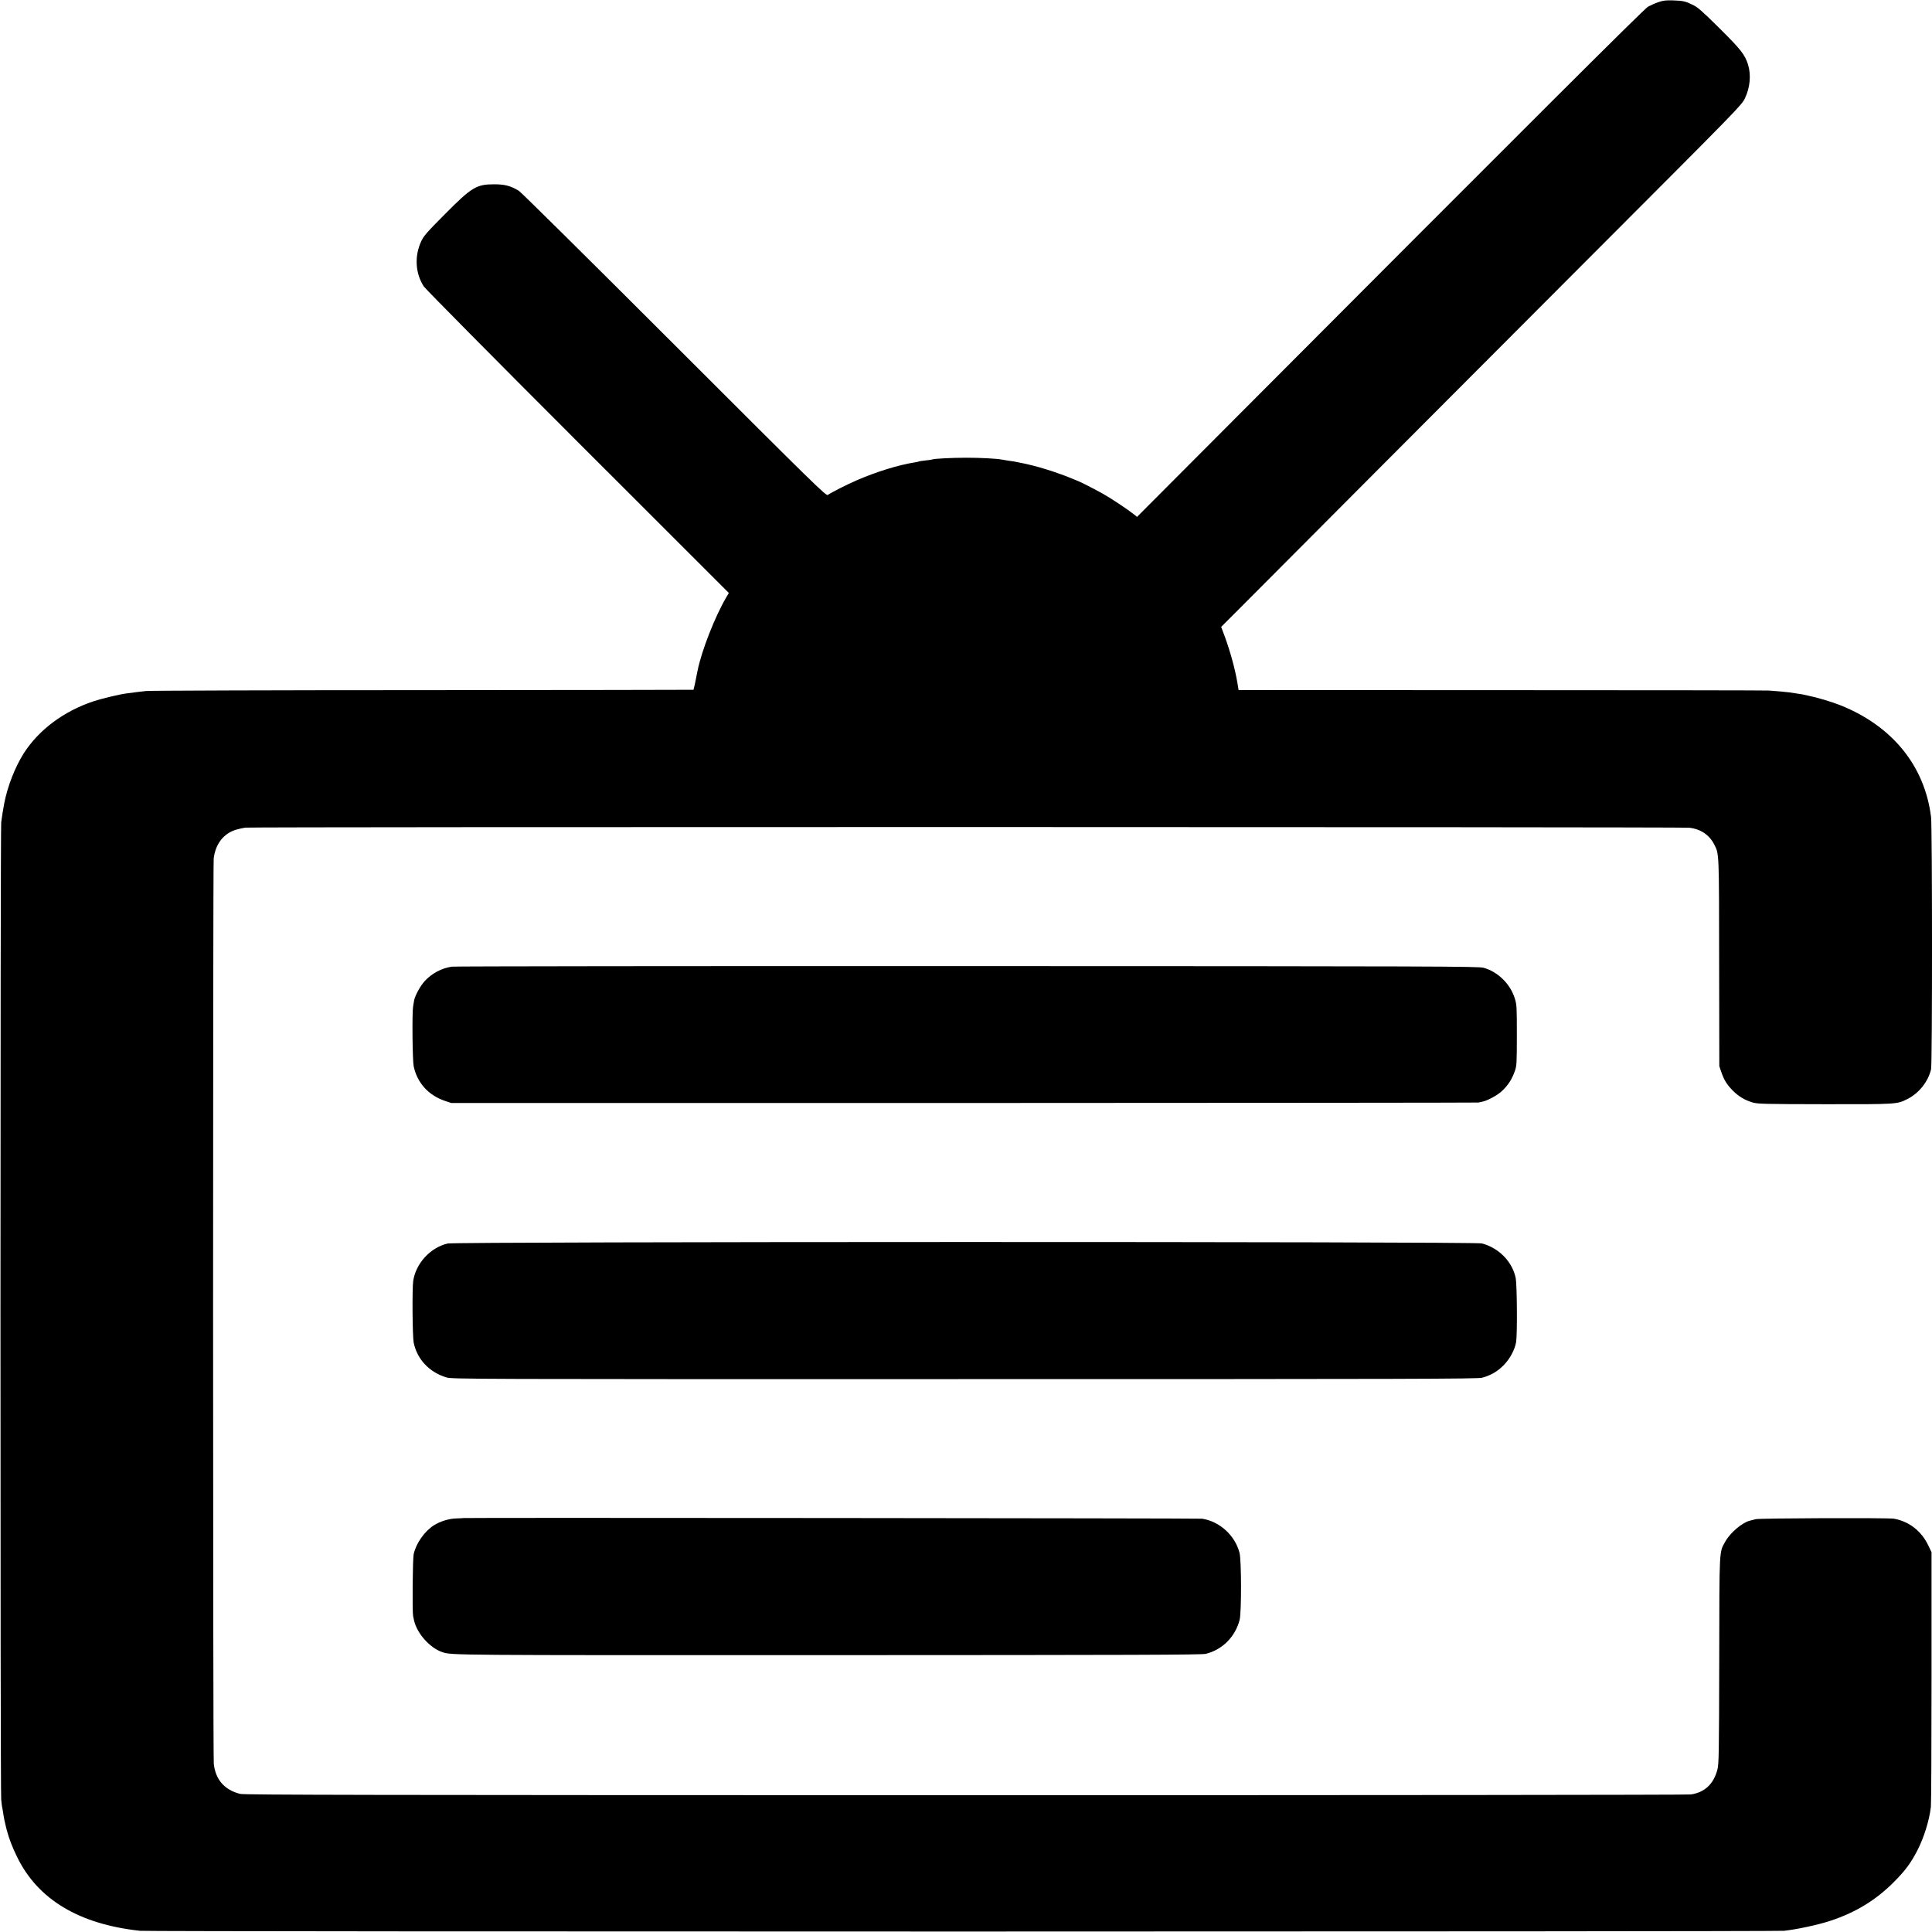
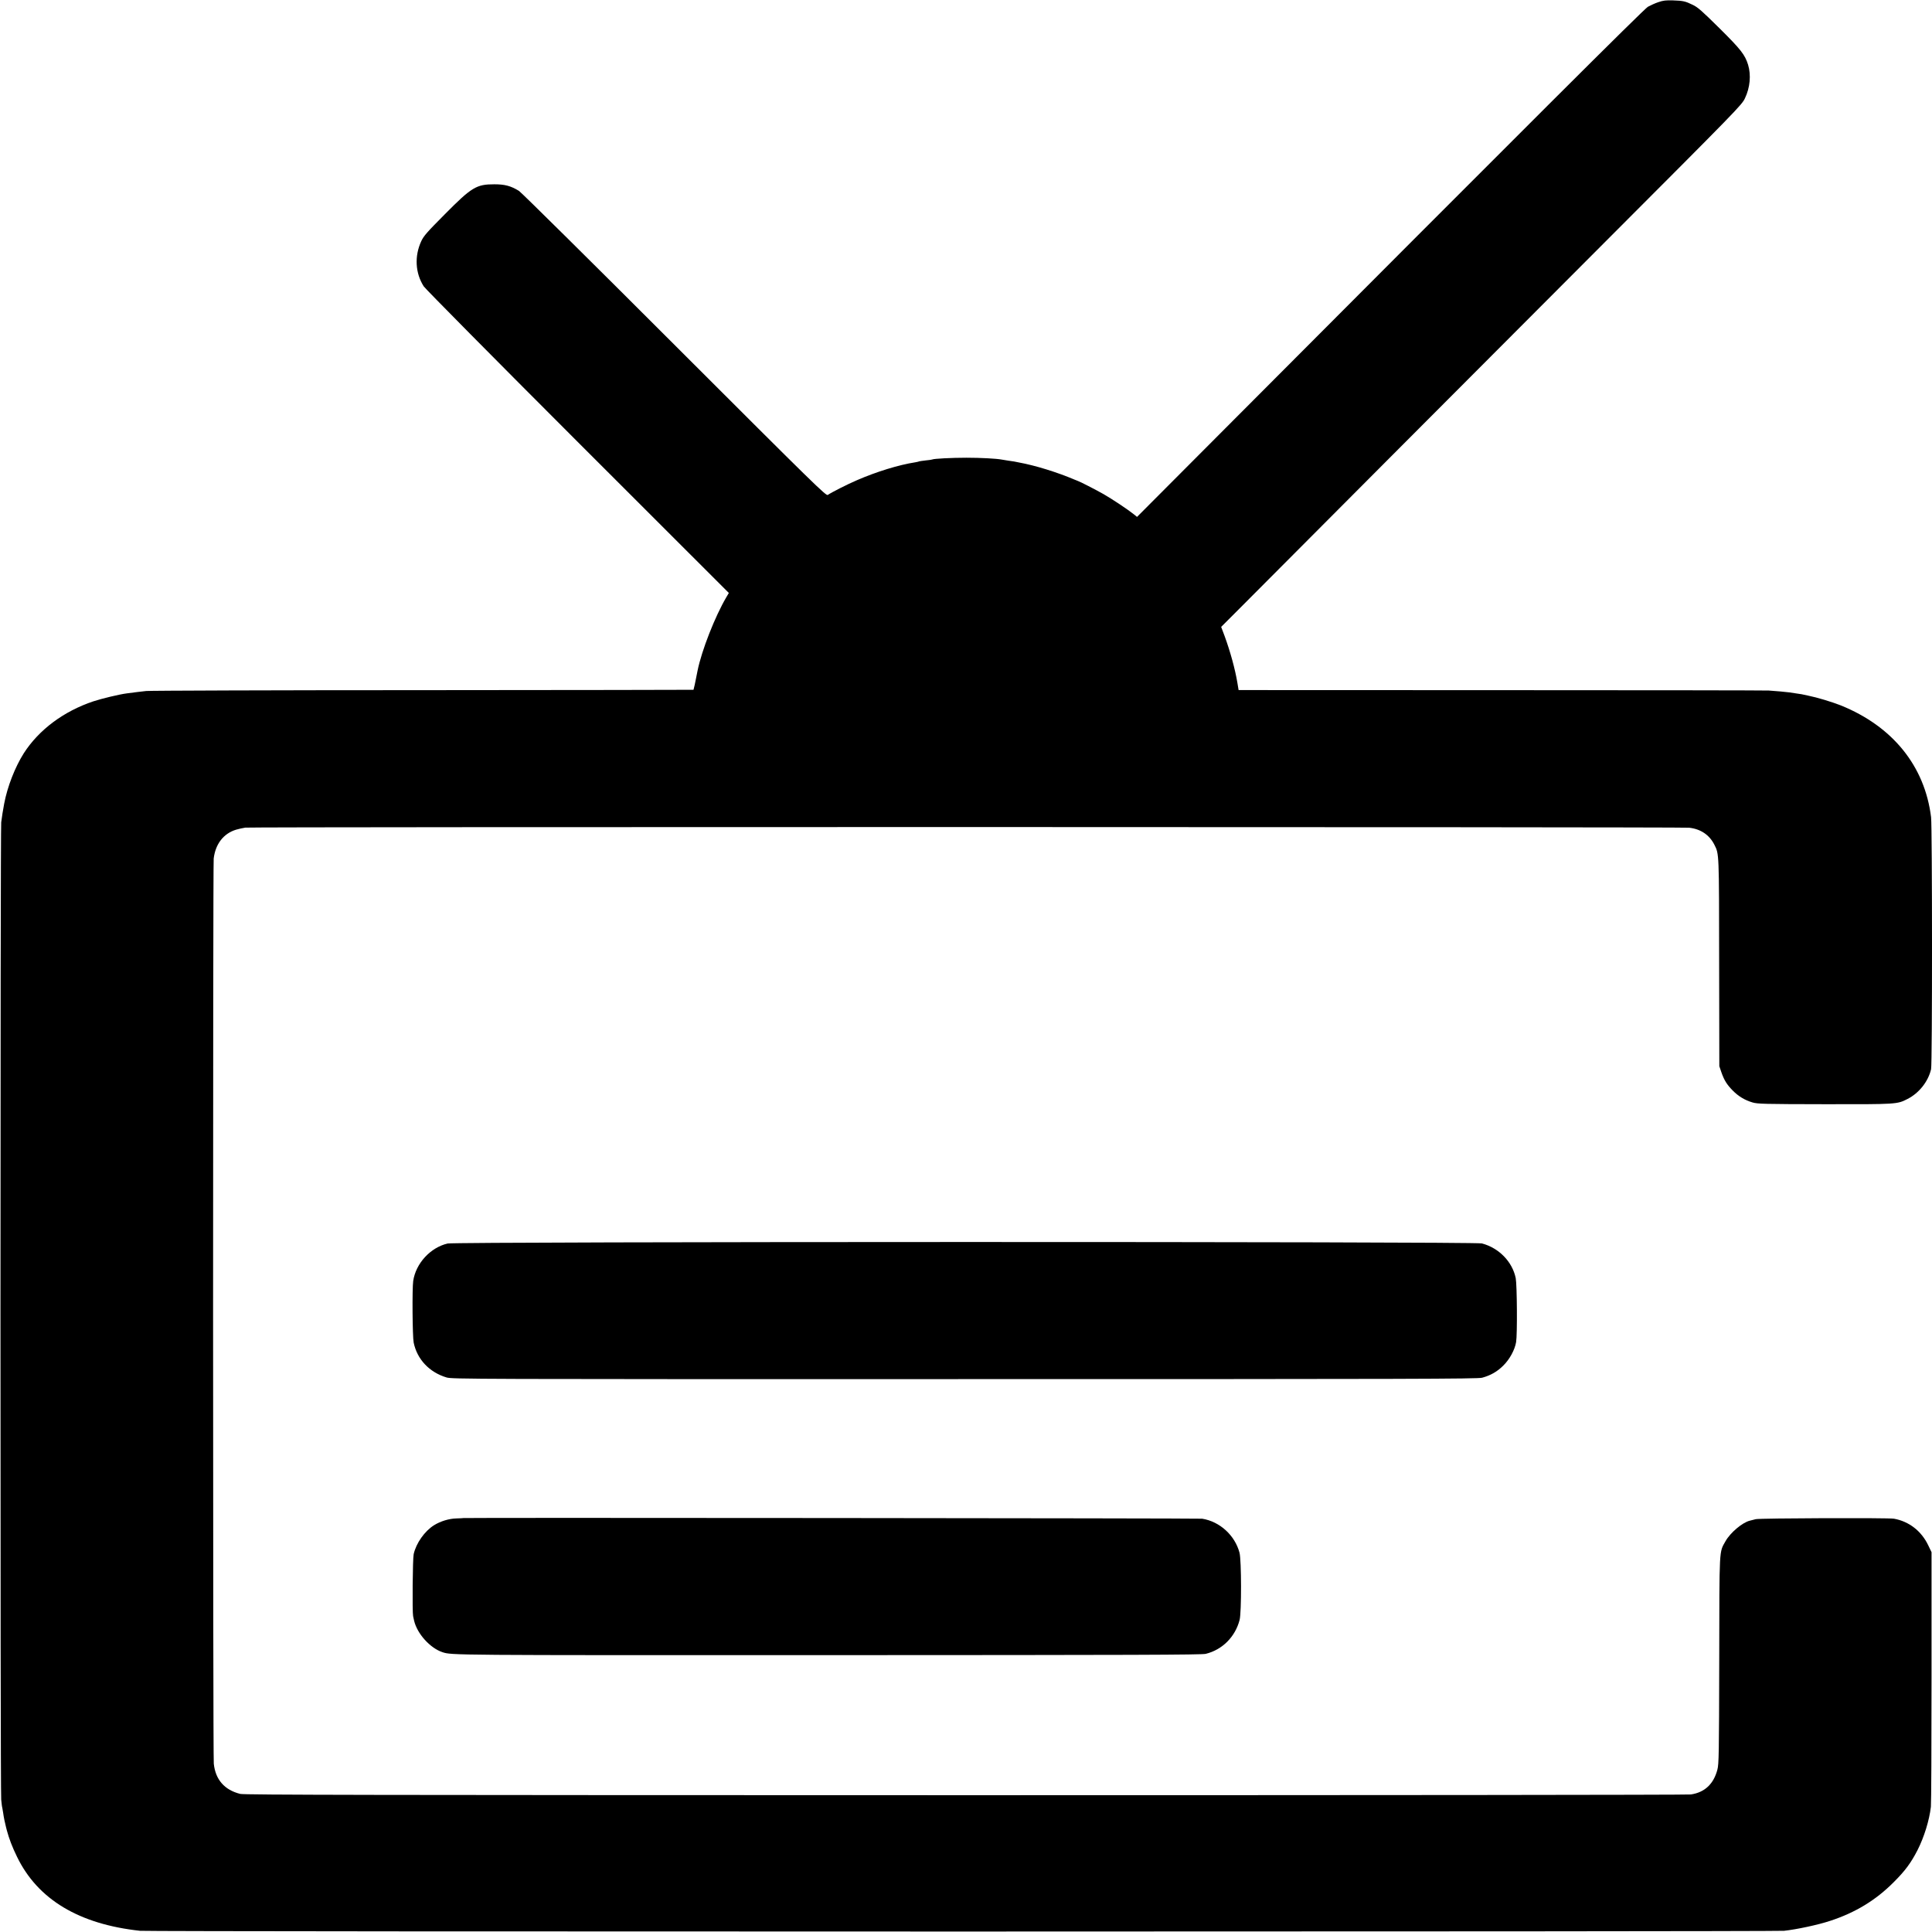
<svg xmlns="http://www.w3.org/2000/svg" version="1.0" width="2083pt" height="2083pt" viewBox="0 0 2083 2083" preserveAspectRatio="xMidYMid meet">
  <g transform="translate(0,2083) scale(0.1,-0.1)" fill="#000000" stroke="none">
    <path d="M17880 20807 c-36 -12 -86 -35 -113 -50 -44 -26 -1320 -1299 -4550 -4539 l-958 -961 -37 30 c-64 51 -226 159 -323 215 -79 45 -262 139 -279 143 -3 1 -16 6 -30 12 -193 82 -429 155 -605 187 -16 3 -39 8 -50 10 -11 2 -42 7 -68 10 -27 4 -57 9 -67 11 -58 11 -227 20 -380 20 -158 0 -354 -10 -369 -19 -3 -2 -35 -7 -70 -10 -36 -4 -67 -9 -70 -10 -3 -2 -22 -7 -41 -10 -181 -28 -420 -102 -630 -193 -103 -44 -276 -132 -315 -159 -18 -13 -122 88 -1655 1620 -899 899 -1653 1645 -1675 1658 -88 54 -153 71 -265 71 -194 0 -244 -30 -536 -325 -190 -191 -226 -232 -252 -288 -75 -161 -65 -345 27 -488 17 -26 763 -780 1659 -1676 l1630 -1629 -27 -46 c-122 -207 -266 -574 -310 -791 -6 -30 -14 -66 -16 -80 -3 -14 -10 -47 -15 -74 -6 -27 -12 -51 -13 -53 -2 -1 -1313 -3 -2913 -4 -1600 0 -2944 -5 -2987 -9 -74 -8 -121 -14 -212 -26 -78 -10 -265 -55 -357 -85 -321 -107 -589 -307 -752 -561 -94 -149 -176 -358 -211 -543 -14 -76 -24 -137 -32 -201 -10 -87 -11 -10432 0 -10536 4 -43 9 -83 12 -90 2 -7 6 -31 9 -53 6 -47 20 -113 31 -155 1 -3 5 -18 9 -35 24 -89 58 -179 110 -285 223 -459 668 -726 1326 -797 99 -11 17621 -10 17725 0 131 14 364 63 496 107 271 88 493 223 684 415 126 125 188 210 259 348 71 140 127 320 144 467 4 36 7 668 7 1405 l0 1340 -36 75 c-74 154 -207 257 -369 286 -65 11 -1441 6 -1490 -5 -25 -7 -53 -13 -63 -16 -81 -19 -211 -129 -263 -221 -70 -125 -66 -51 -68 -1284 -2 -1016 -4 -1121 -20 -1180 -41 -155 -137 -245 -286 -267 -30 -5 -3549 -8 -7820 -8 -6453 1 -7774 3 -7820 14 -169 42 -267 153 -285 326 -10 88 -10 9679 -1 9759 19 157 106 270 242 311 27 8 72 18 99 22 70 9 15484 8 15567 -1 124 -14 218 -77 272 -184 51 -102 50 -79 51 -1272 l2 -1115 22 -65 c30 -86 59 -133 122 -197 62 -63 130 -104 214 -129 55 -16 121 -18 775 -19 779 -1 784 -1 895 56 125 63 224 188 255 321 14 60 13 2605 0 2718 -68 551 -414 979 -974 1205 -97 38 -255 86 -351 105 -33 7 -64 13 -70 15 -5 1 -32 5 -60 9 -27 4 -60 9 -73 11 -26 4 -156 16 -222 20 -25 2 -1321 4 -2881 4 l-2835 1 -13 78 c-25 149 -76 335 -138 505 l-37 98 152 152 c519 522 2652 2661 3941 3952 1485 1487 1519 1522 1554 1595 55 115 68 250 34 362 -34 109 -78 165 -309 394 -189 187 -233 226 -288 252 -80 39 -102 44 -215 48 -73 2 -103 -1 -155 -19z" />
-     <path d="M4873 10408 c-113 -16 -220 -74 -296 -158 -47 -52 -102 -154 -112 -205 -3 -16 -8 -46 -11 -65 -12 -67 -7 -582 6 -645 37 -177 156 -311 331 -372 l74 -25 5530 0 c3042 1 5537 3 5545 5 8 2 31 7 50 11 52 12 160 71 202 112 70 65 112 132 143 224 17 49 19 90 19 380 0 305 -1 329 -22 395 -48 156 -182 288 -337 331 -56 15 -449 17 -5566 18 -3028 1 -5528 -2 -5556 -6z" />
    <path d="M4826 7423 c-185 -43 -343 -214 -371 -404 -12 -80 -8 -600 5 -664 37 -180 168 -320 354 -376 59 -18 225 -19 5586 -18 4831 0 5532 2 5580 15 91 25 162 65 228 131 69 68 124 170 138 253 14 82 10 616 -4 689 -36 178 -182 327 -365 375 -79 21 -11062 20 -11151 -1z" />
    <path d="M4996 4463 c-1 -1 -34 -3 -74 -4 -82 -2 -172 -30 -242 -73 -102 -64 -193 -193 -220 -312 -11 -48 -16 -625 -6 -669 2 -11 7 -33 11 -50 33 -139 172 -294 305 -338 99 -33 79 -33 4150 -32 3337 1 4034 3 4080 14 179 44 318 184 365 366 21 83 20 642 -1 724 -50 188 -213 337 -403 367 -34 5 -7959 12 -7965 7z" />
  </g>
</svg>